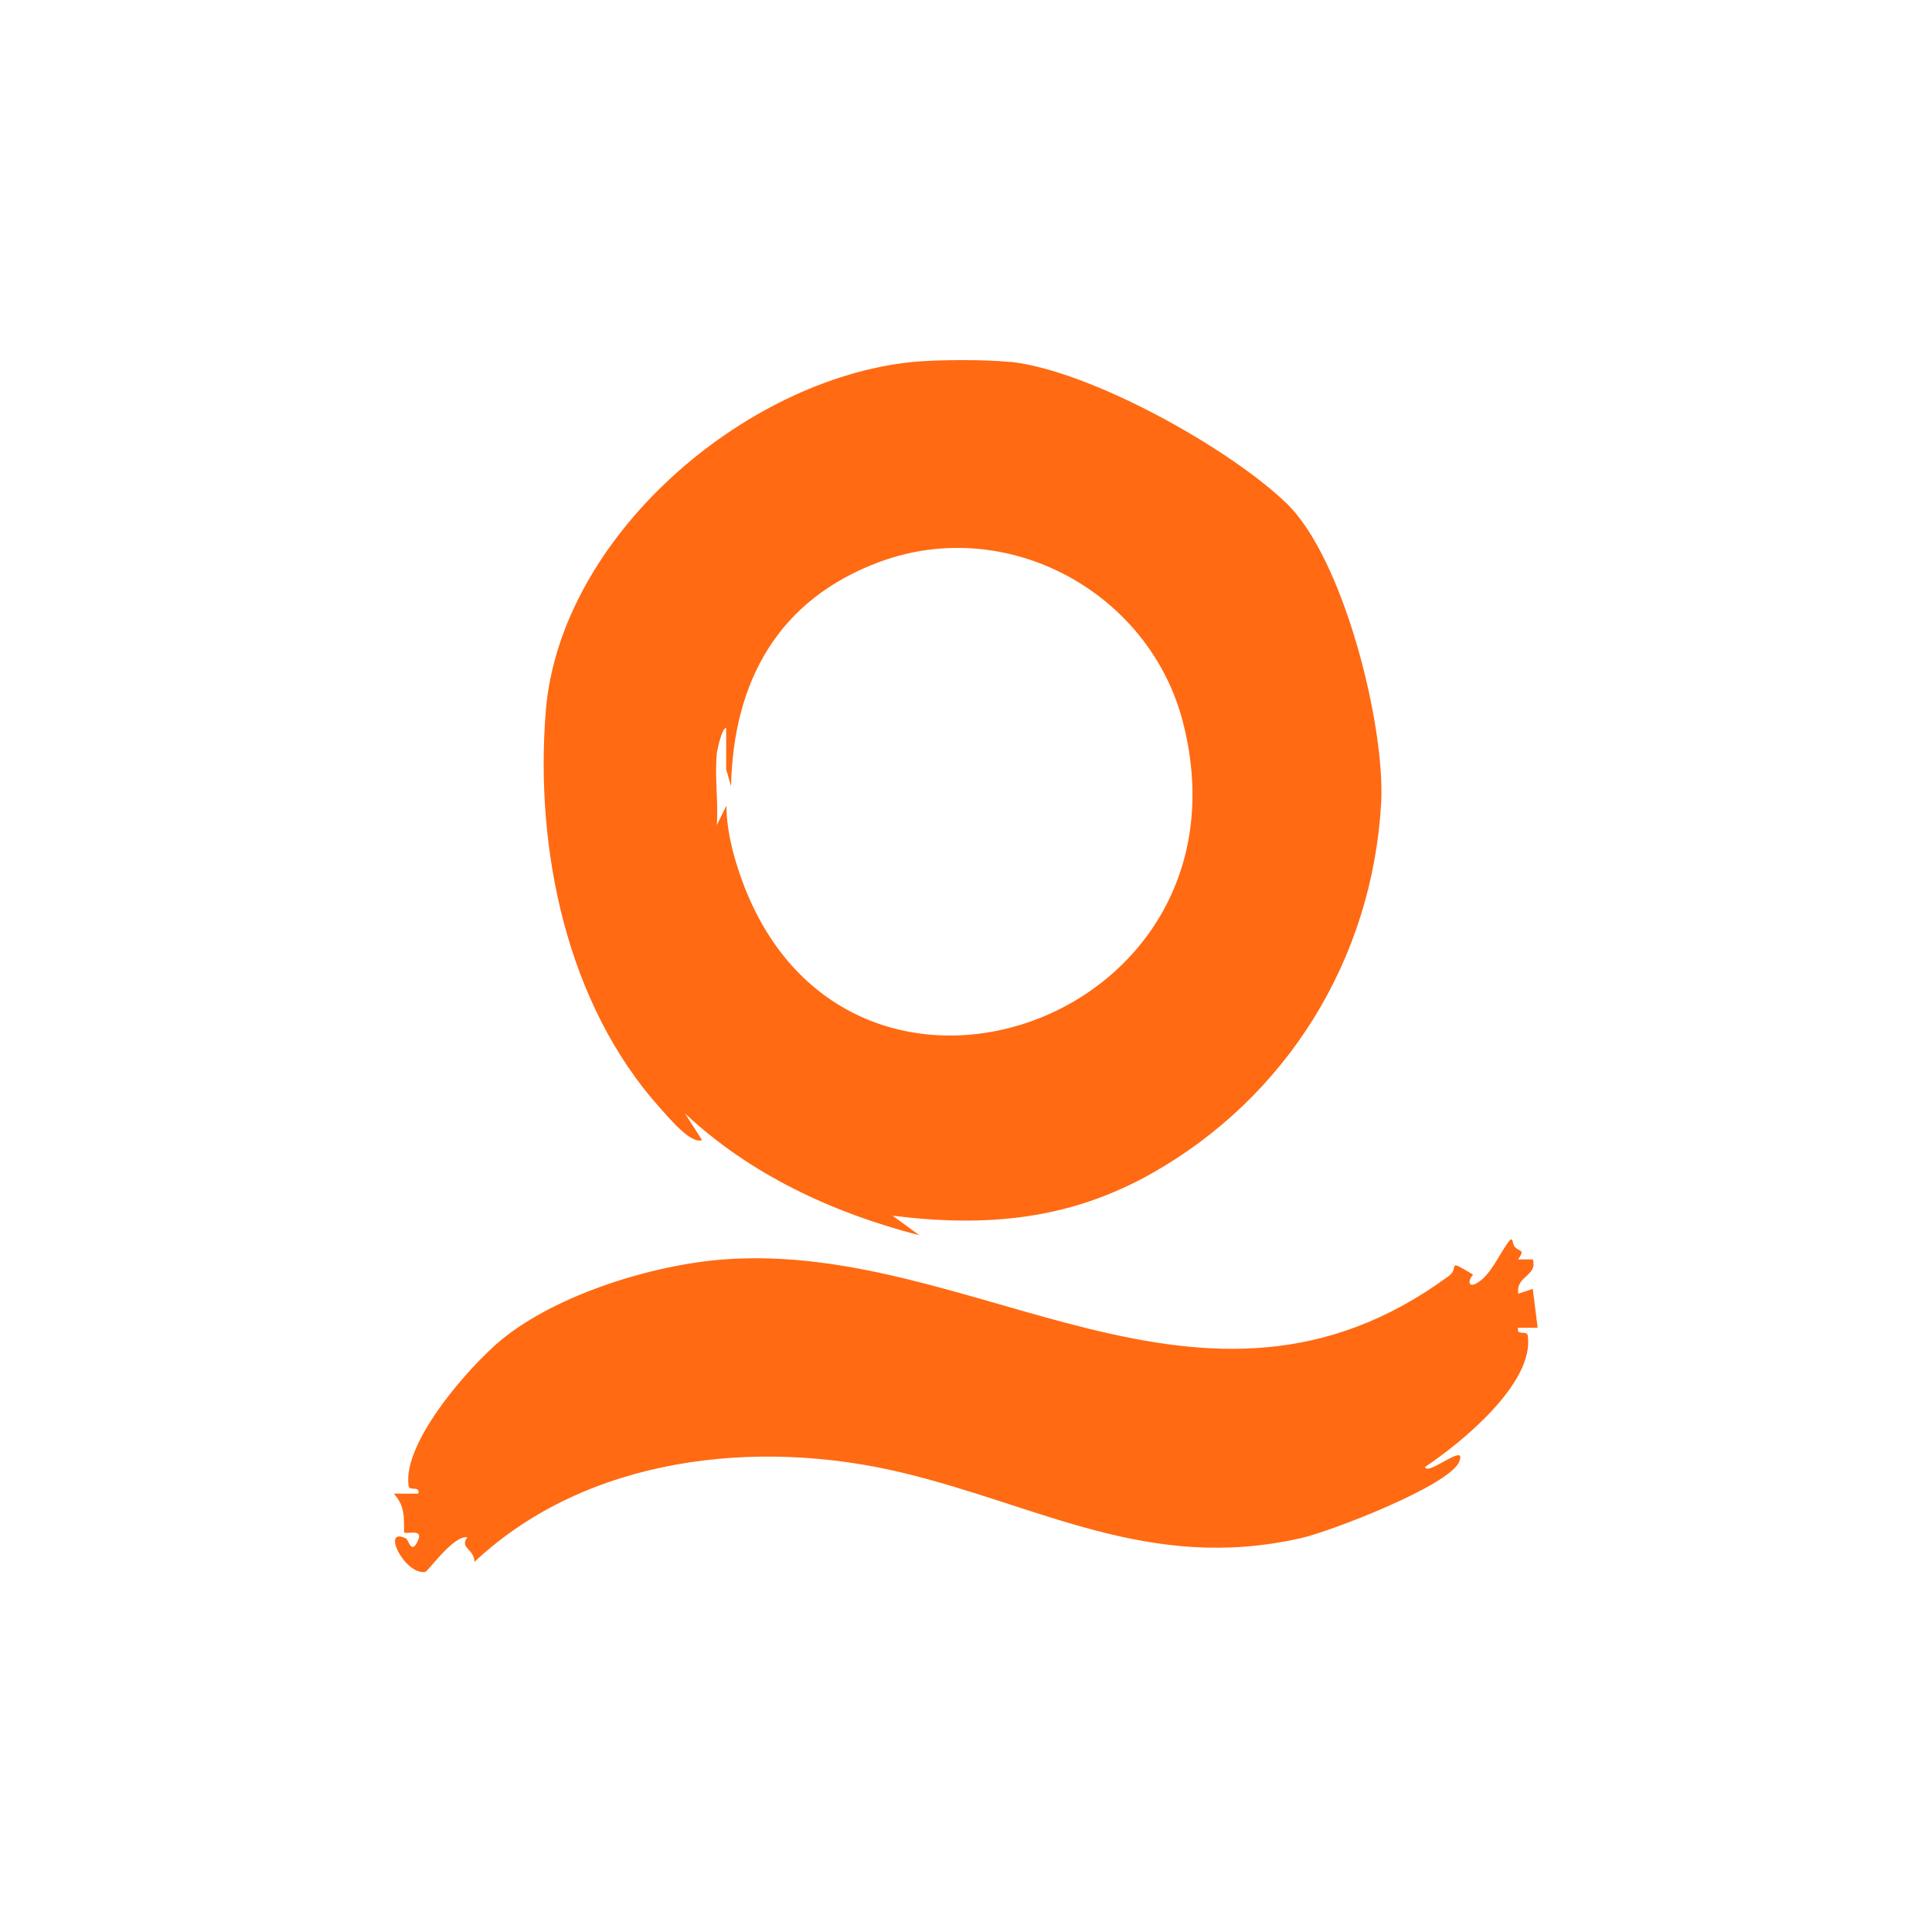
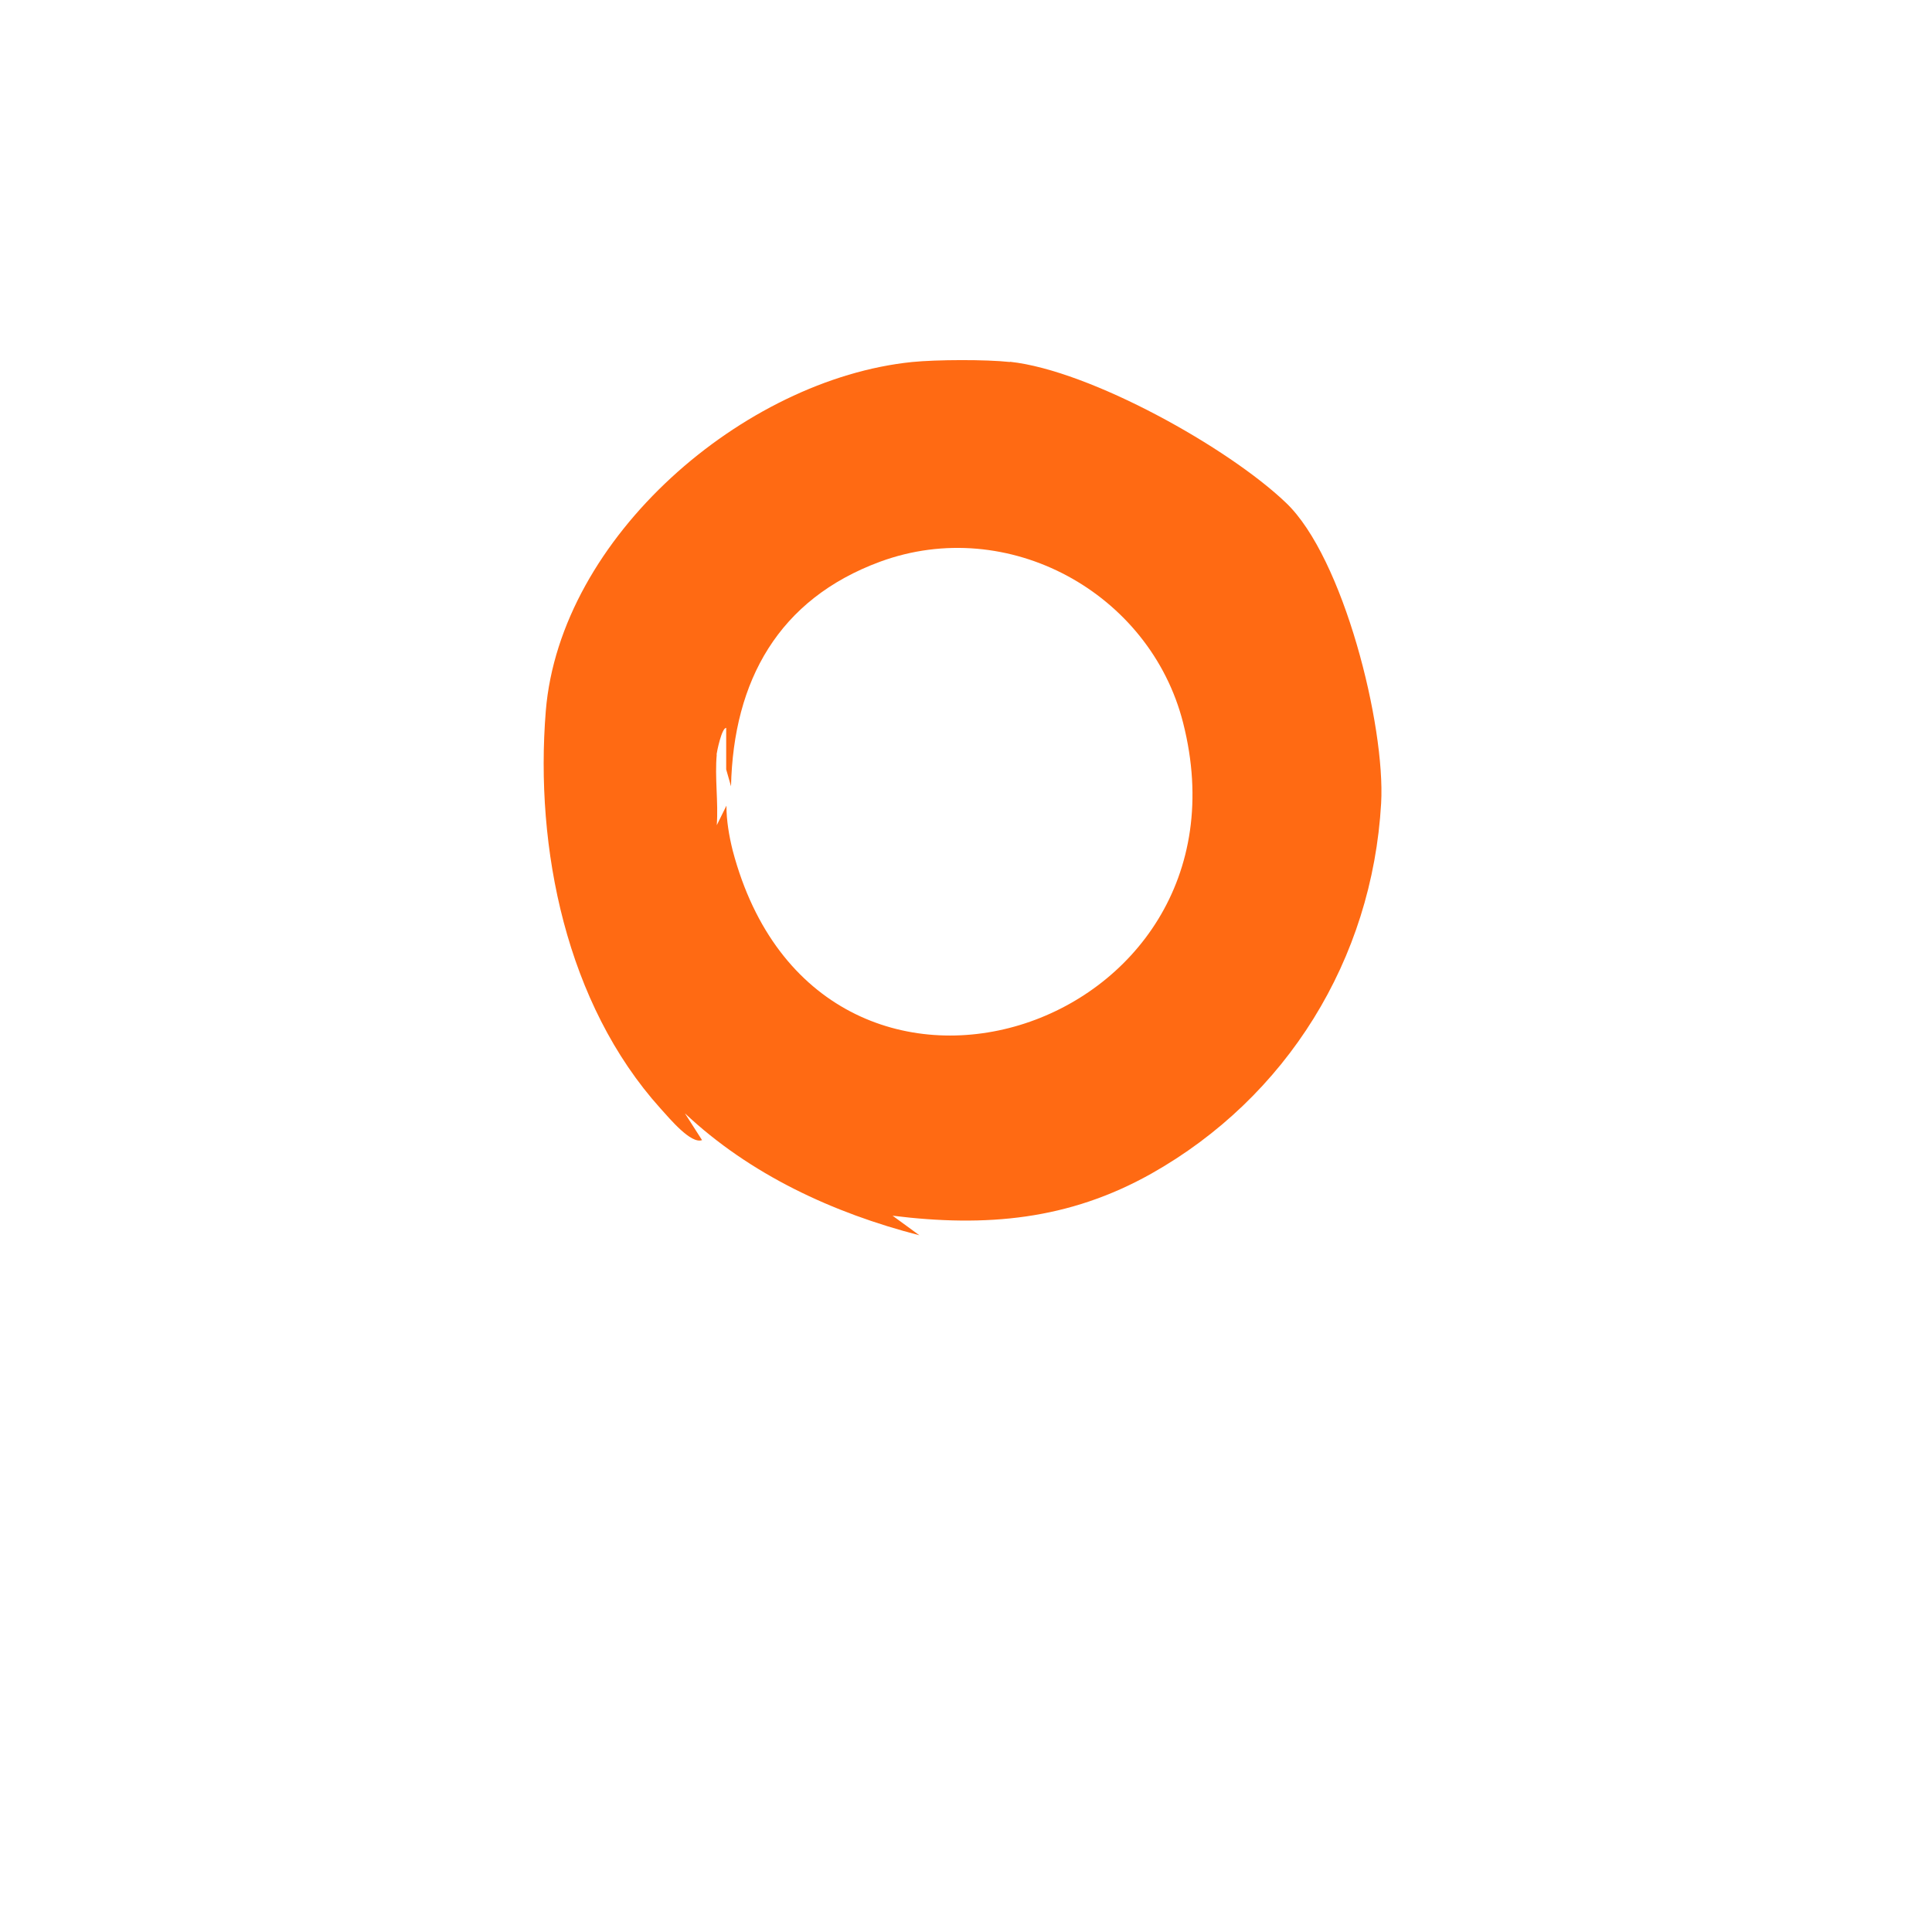
<svg xmlns="http://www.w3.org/2000/svg" id="Layer_1" version="1.1" viewBox="0 0 800 800">
  <defs>
    <style>
      .st0 {
        fill: #ff6a13;
      }
    </style>
  </defs>
  <g id="dScFUe">
    <g>
      <path class="st0" d="M418.2,149.8c33.3,3.6,90.5,35.6,114.3,58.4,23.8,22.6,41.2,92.3,39.4,124.4-3.7,64.7-39.1,121.8-95.2,153.4-34.2,19.2-68.4,22.2-107.1,17.4l11.1,8.1c-35.7-9.2-70.1-25.1-97.1-50.5l7.1,11.1c-4.6,1.7-13.3-8.8-17.2-13.1-39-43.3-52.1-107.7-47.5-164.6,5.9-72,82-137.4,151.7-144.5,10-1,30.5-1.1,40.5,0h0ZM296.8,312.4c-.9,9.3.7,19.8,0,29.3l4-8.1c0,6.2,1.1,12.6,2.6,18.6,35.6,134.8,219.2,75.5,186.5-52.9-13.7-53.9-72.5-86.2-125.5-66.7-42,15.5-60.7,49.2-61.7,93l-2-7v-17.2c-1.9,0-3.9,10.1-4,11.1h0Z" />
-       <path class="st0" d="M627.6,516.6c1.7,1.8,4,.6,1,4.9h6.1c2,7.1-7.1,6.6-6,14.2l6-2,2,16.1h-8.1c-.9,3.5,3.7.9,4,3.2,3,19.6-27.7,44.6-42.5,54.4.7,4.2,17.7-10.7,14.1-2.1-4.2,10-53.7,29-65.5,31.6-62.9,14.3-108.1-13.5-165.5-27.2-60-14.3-130.2-6.6-176.7,37-.3-5.5-6.3-5.7-3-10.1-5.5-1.2-16.3,14.1-17.4,14.3-8.6,1.4-18.6-19.1-7.9-13.8.9.5,2.3,7.2,5,.5,2-4.8-5-2.1-5.9-3.1,0-6.6.3-10.9-4.2-16h10.1c.9-3.5-3.7-.9-4-3.2-2.7-17.9,25.1-49.5,38.4-60.5,22.9-18.8,62.7-31.1,92.1-33.3,104.6-7.8,198.1,82,300.3,6.8,4.6-3.4-1.7-7.5,10-.5-2.3,2.4-2,5.4,1.2,3.7,6.3-3.3,9.8-13,14.2-18.2,1.3-.6.7,1.8,2,3.2h0Z" />
    </g>
  </g>
</svg>